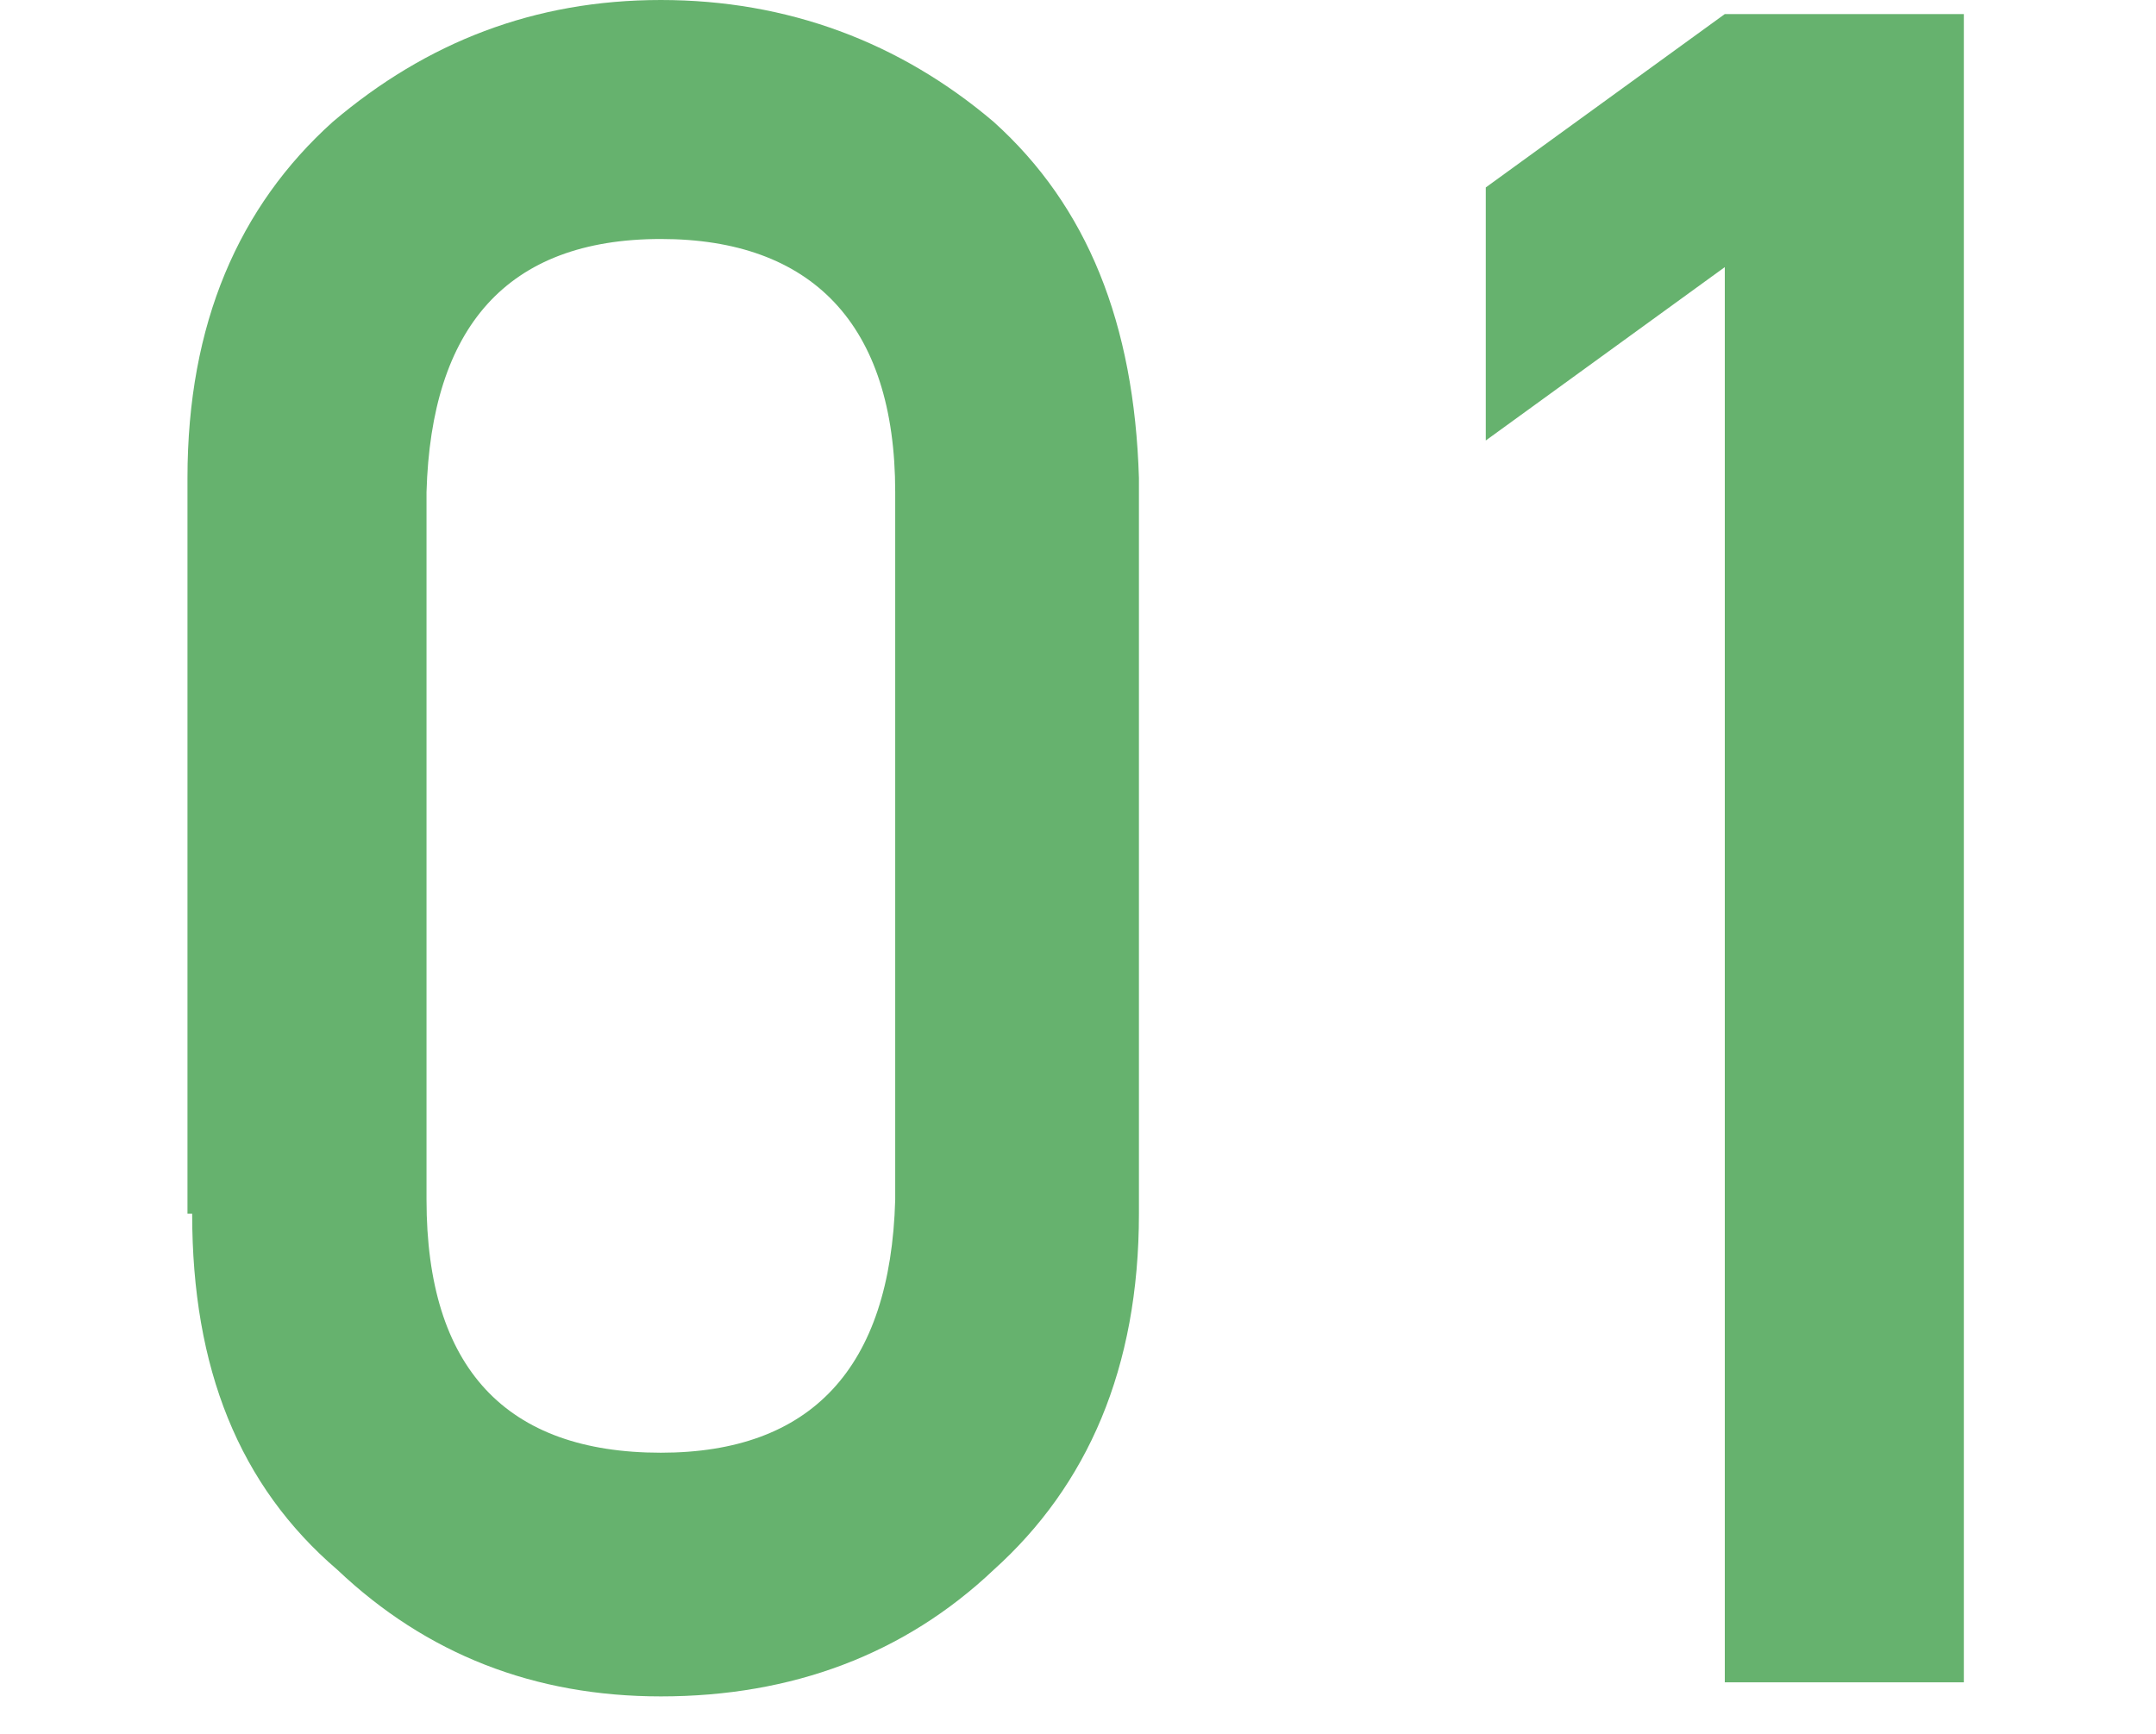
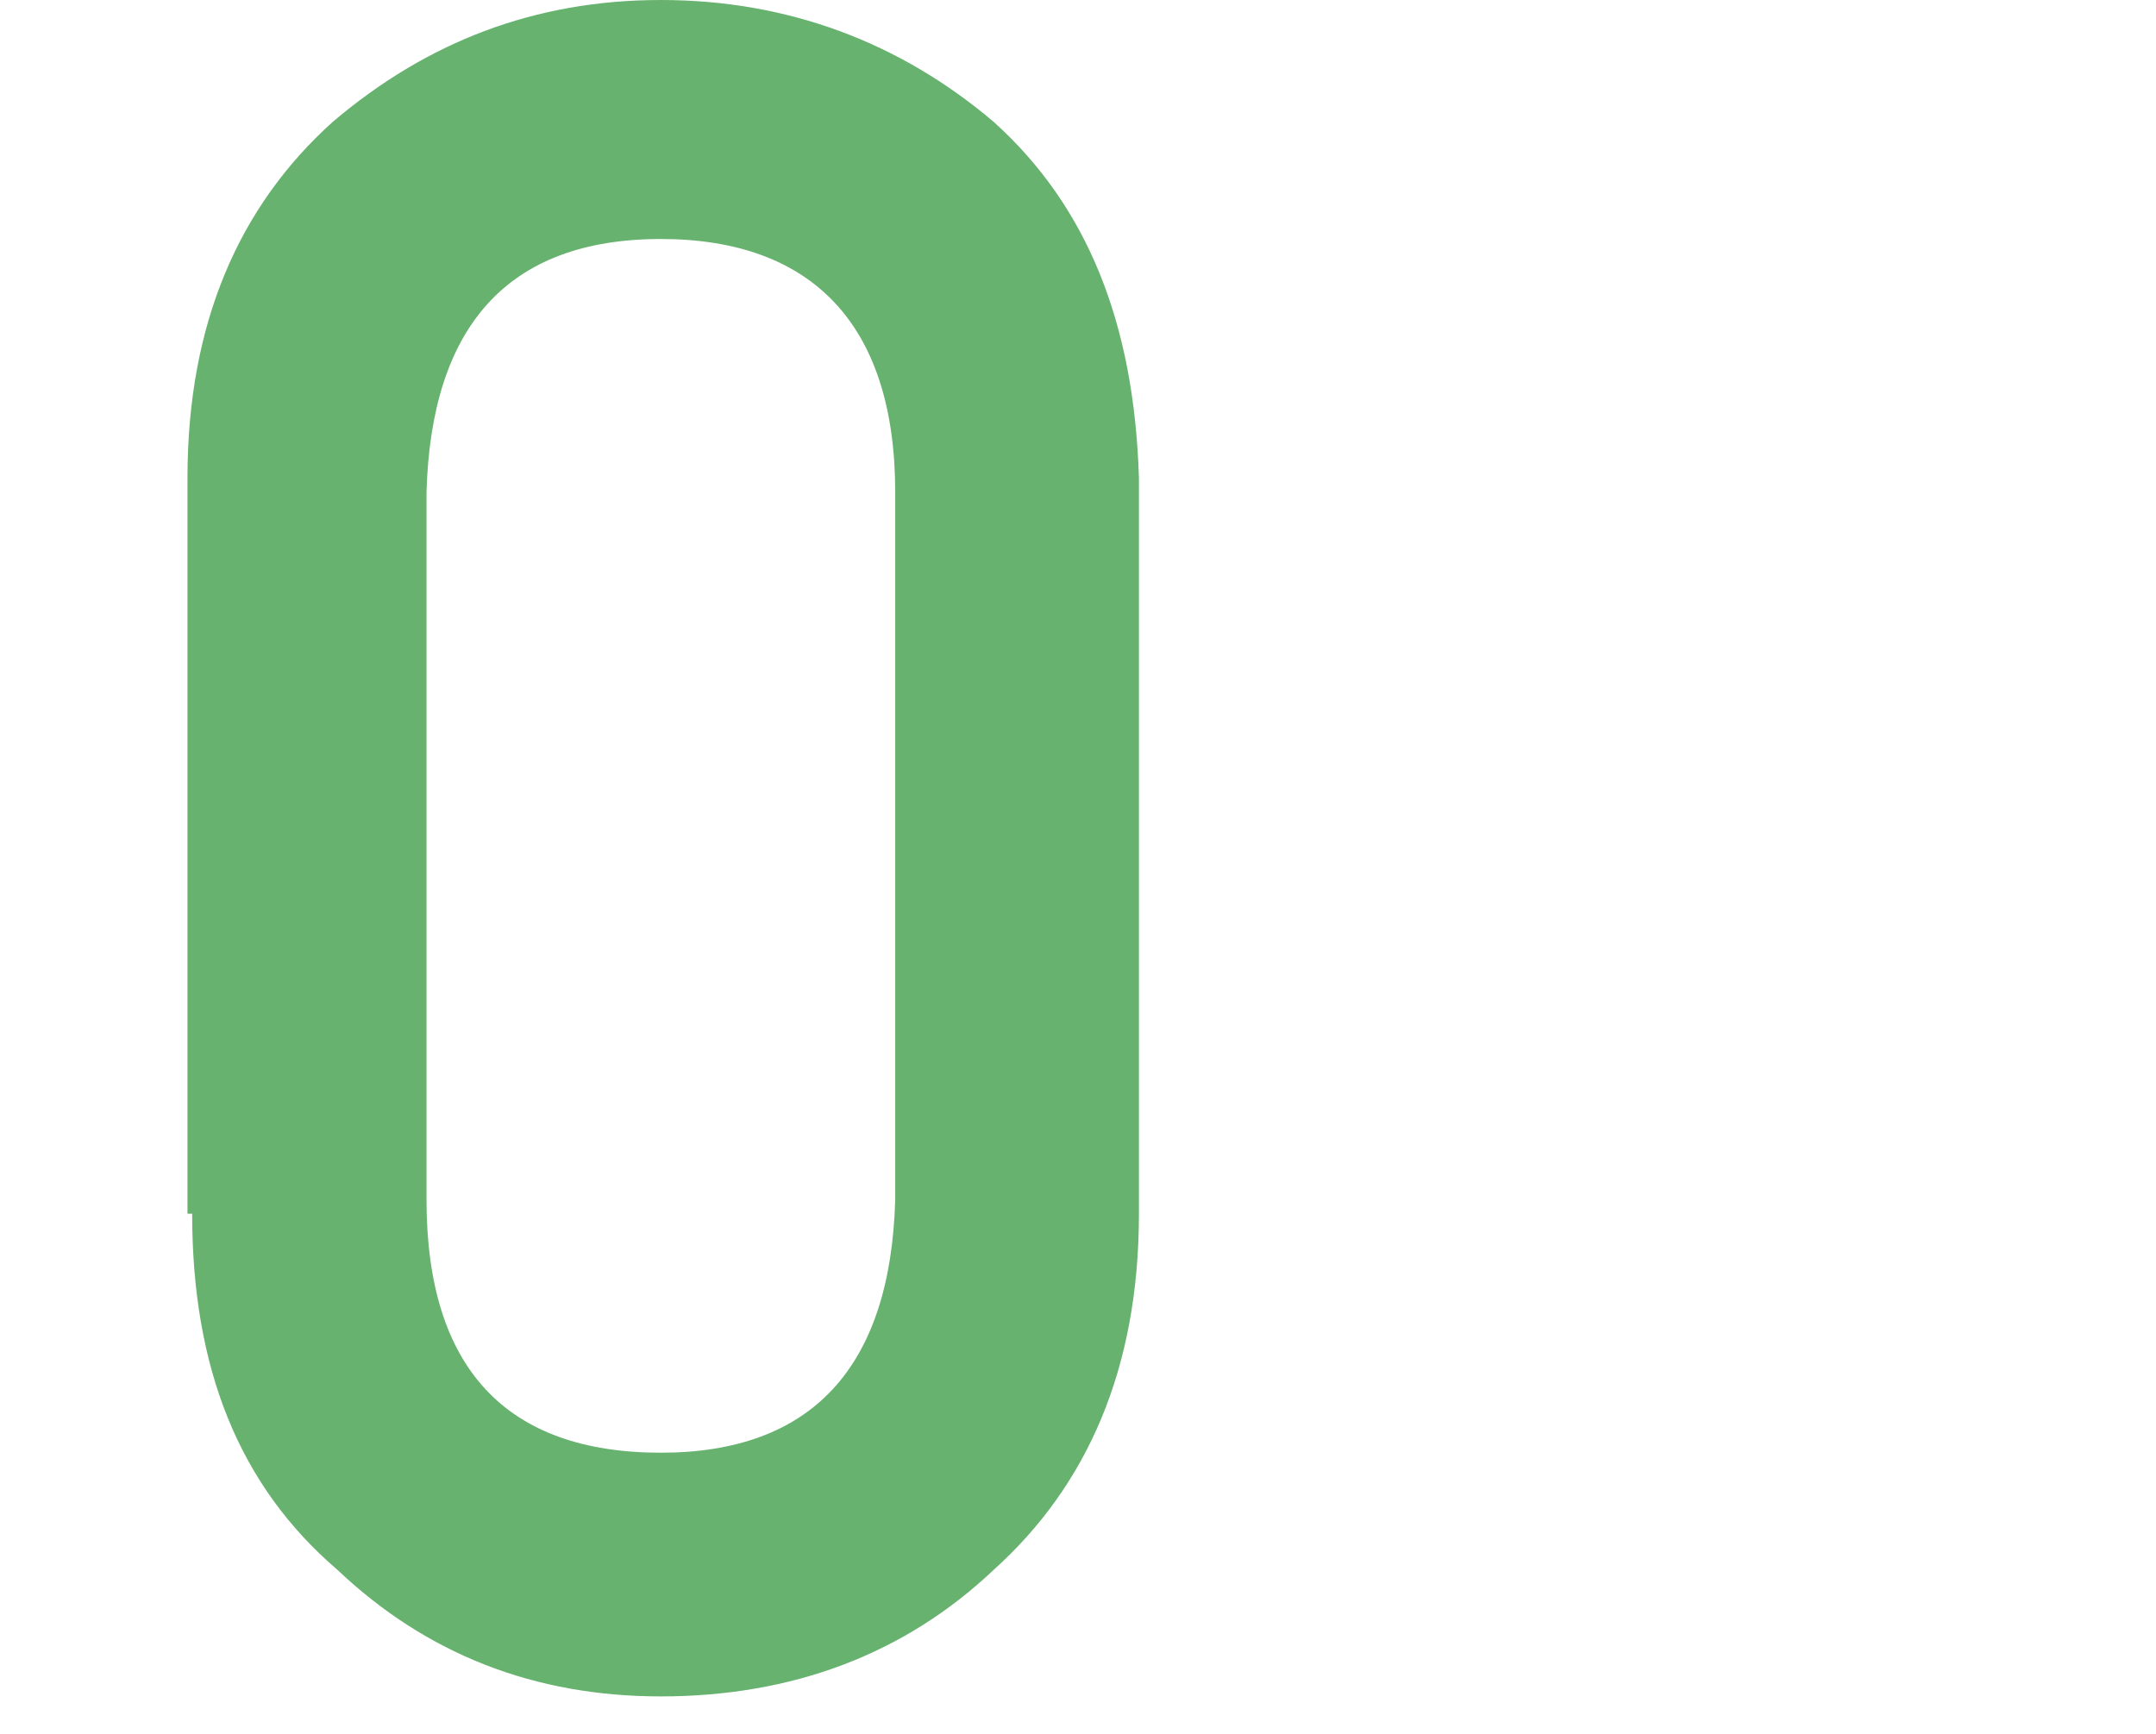
<svg xmlns="http://www.w3.org/2000/svg" id="_レイヤー_1" data-name="レイヤー_1" version="1.1" viewBox="0 0 46 37">
  <defs>
    <style>
      .st0 {
        fill: #66b26e;
      }
    </style>
  </defs>
  <path class="st0" d="M19.1,25.6v-15.1c0-3.6-1.8-5.4-5-5.4-3.3,0-4.9,1.9-5,5.4v15.1c0,3.6,1.7,5.4,5,5.4,3.2,0,4.9-1.8,5-5.4ZM4,25.9v-15.7c0-3.3,1.1-5.8,3.1-7.6C9.1.9,11.4,0,14.1,0s5.1.9,7.1,2.6c2,1.8,3,4.3,3.1,7.6v15.7c0,3.3-1.1,5.8-3.1,7.6-1.9,1.8-4.3,2.7-7.1,2.7-2.7,0-5-.9-6.9-2.7-2.1-1.8-3.1-4.3-3.1-7.6Z" />
-   <path class="st0" d="M36.8,5.7l-5.1,3.7V4l5.1-3.7h5.1v35.6h-5.1V5.7Z" />
</svg>